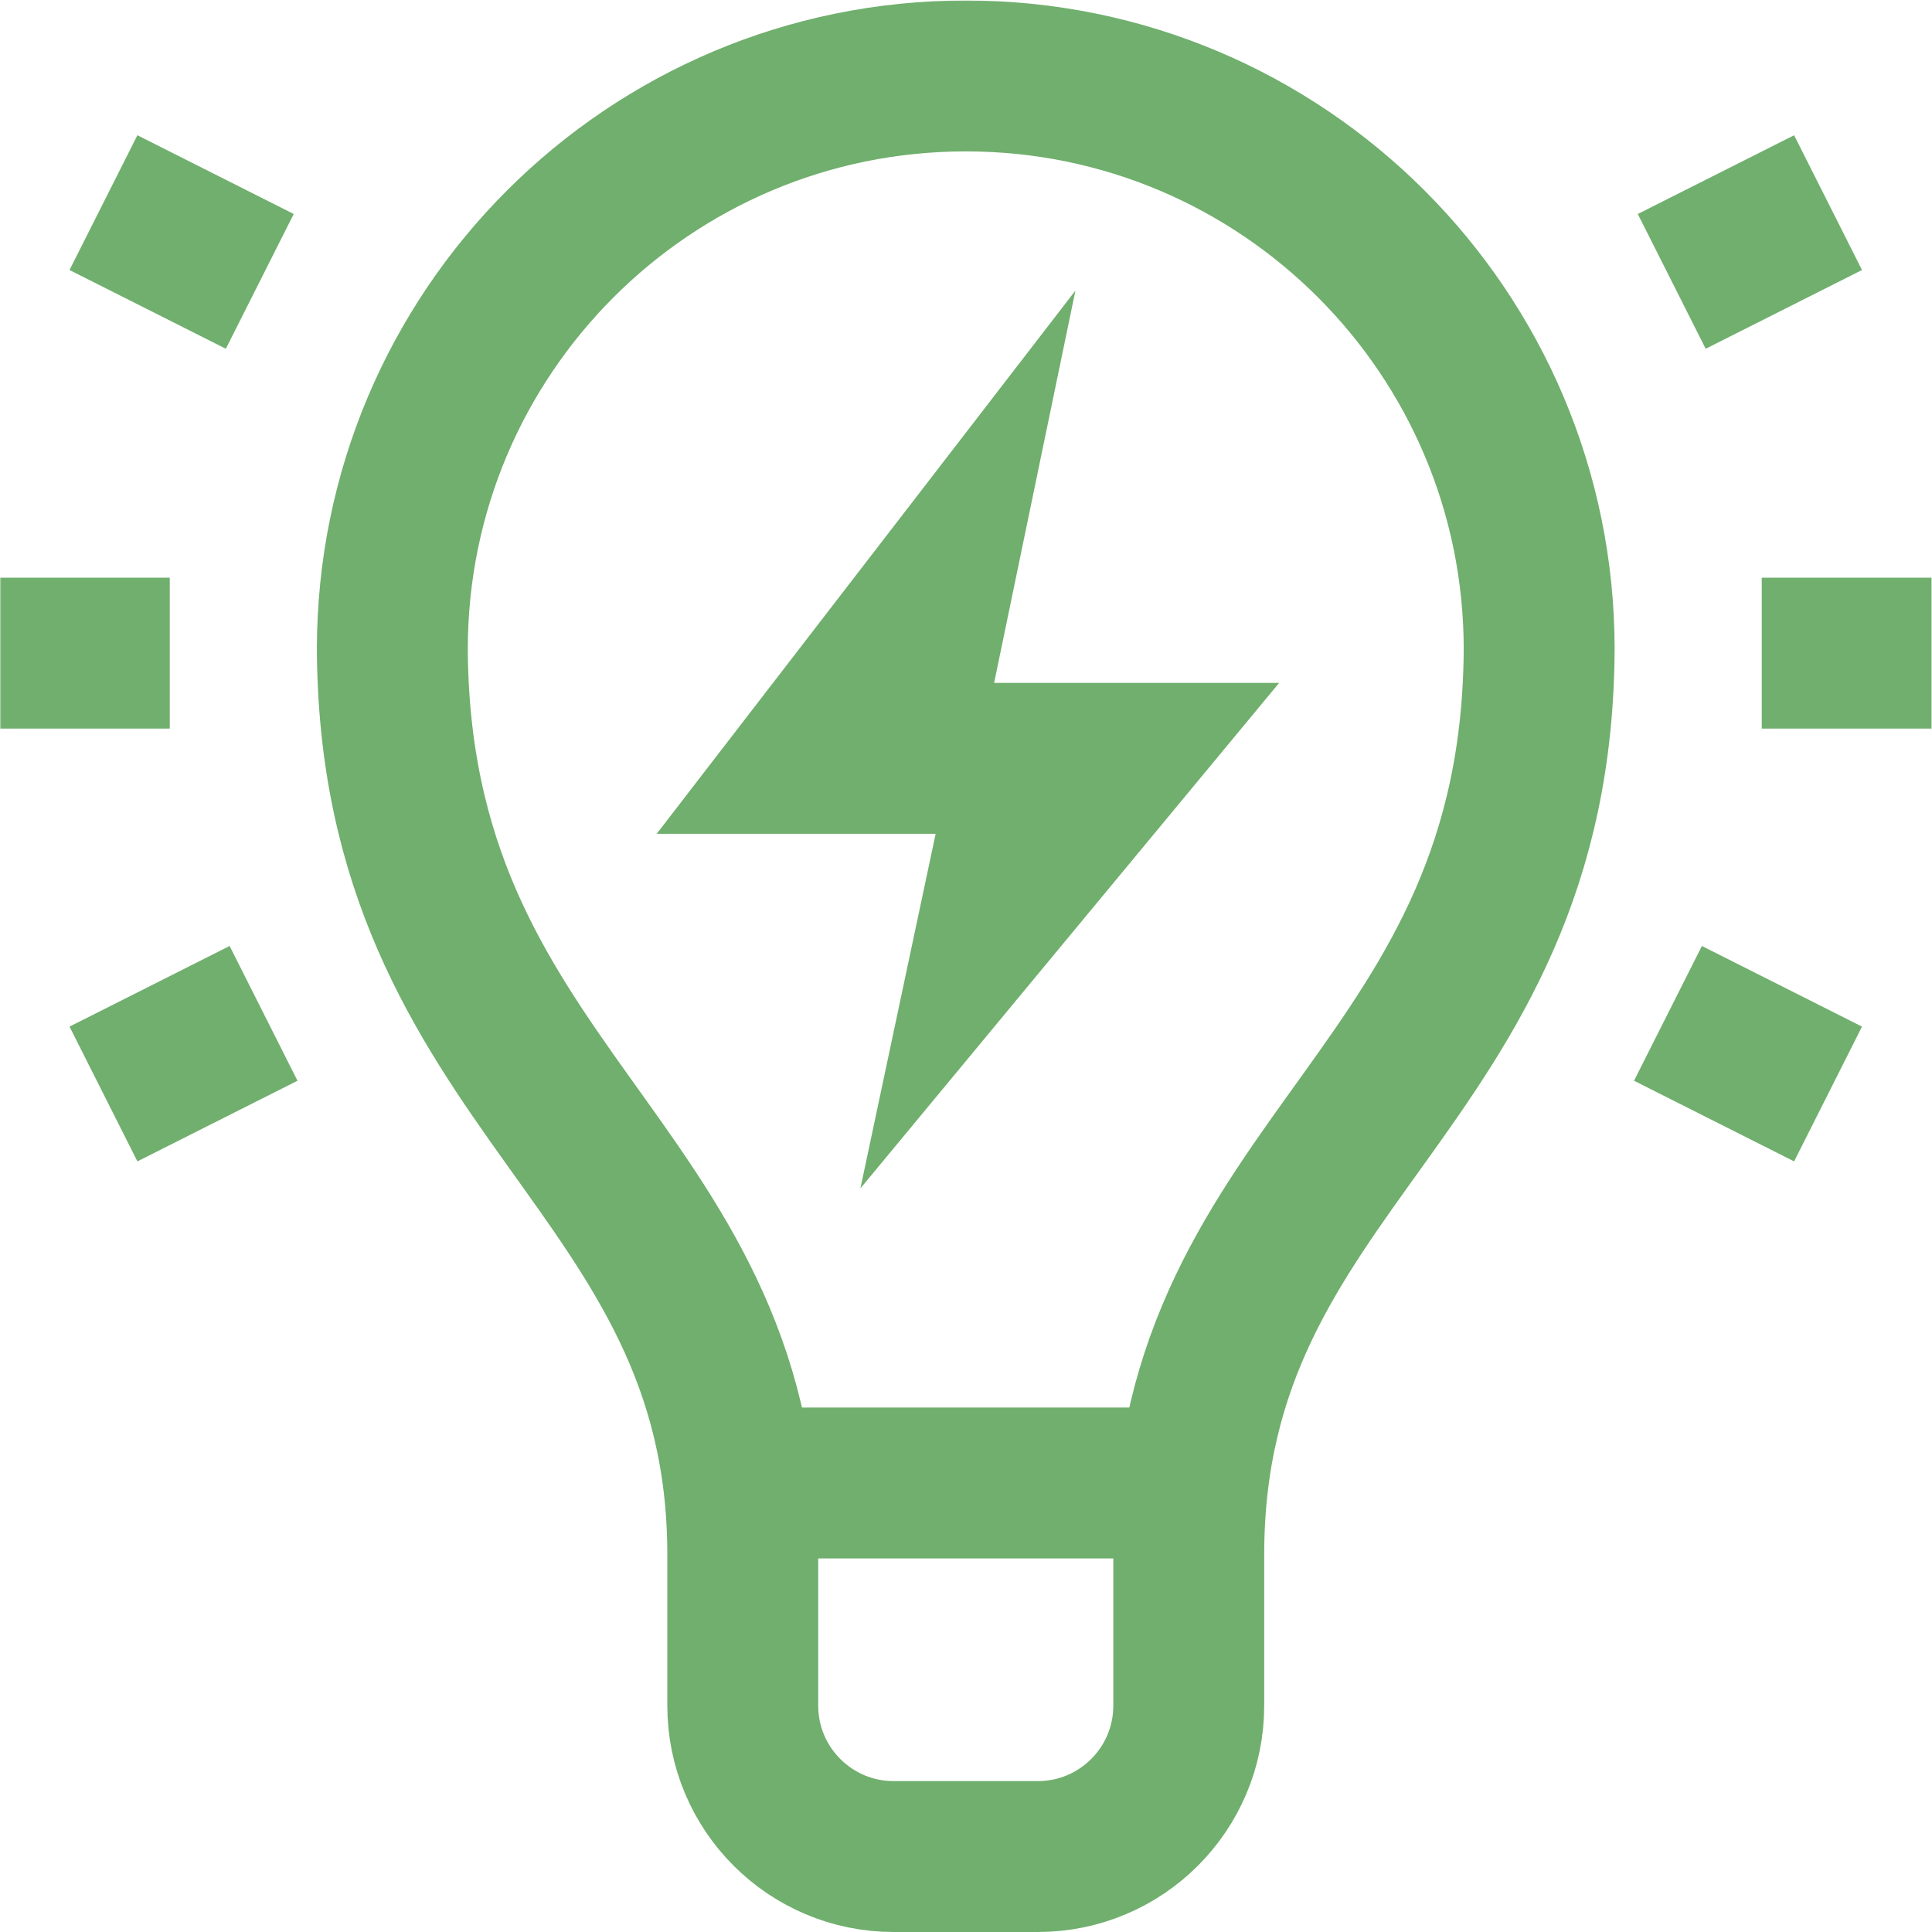
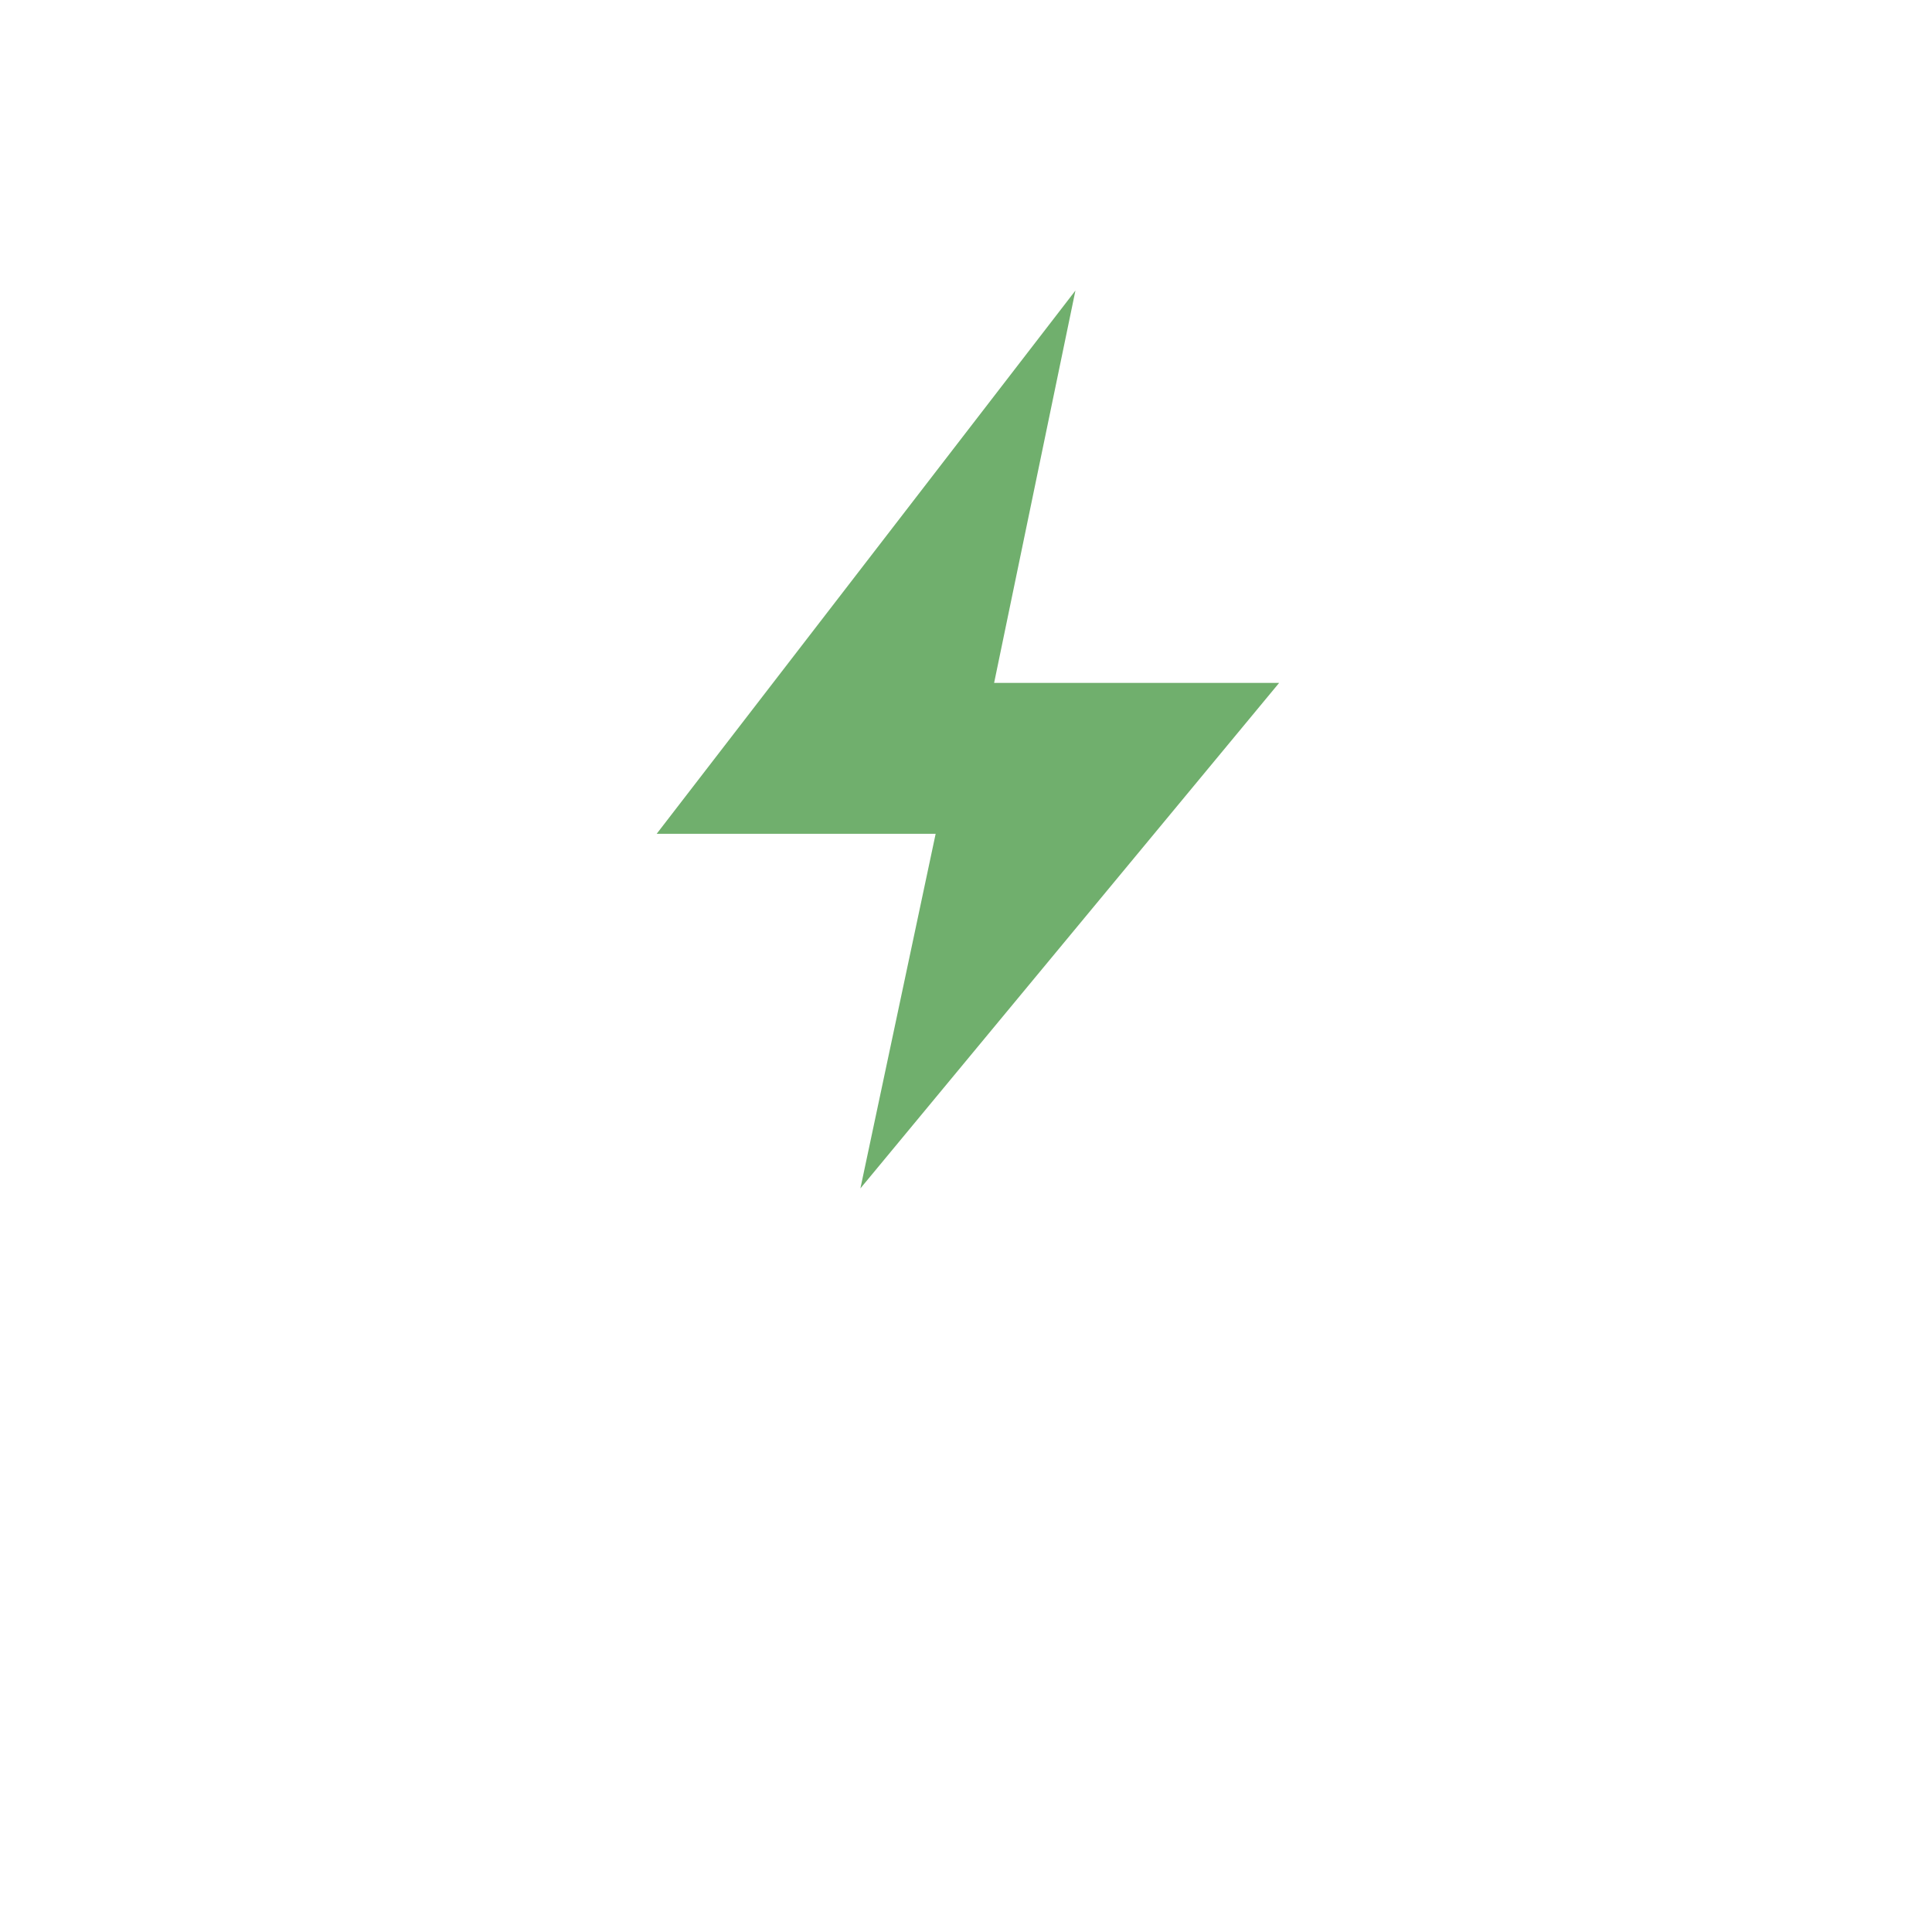
<svg xmlns="http://www.w3.org/2000/svg" version="1.1" width="512" height="512" x="0" y="0" viewBox="0 0 682.667 682.667" style="enable-background:new 0 0 512 512" xml:space="preserve">
  <g>
    <defs>
      <clipPath id="b" clipPathUnits="userSpaceOnUse">
-         <path d="M0 512h512V0H0Z" fill="#70af6d" opacity="1" data-original="#000000" />
-       </clipPath>
+         </clipPath>
      <clipPath id="c" clipPathUnits="userSpaceOnUse">
-         <path d="M0 512h512V0H0Z" fill="#70af6d" opacity="1" data-original="#000000" />
-       </clipPath>
+         </clipPath>
    </defs>
    <mask id="a">
      <rect width="100%" height="100%" fill="#ffffff" opacity="1" data-original="#ffffff" />
      <path d="m0 0-111-144h73.948L-57-238 54-104h-75.554z" style="fill-opacity:1;fill-rule:nonzero;stroke:none" transform="matrix(1.333 0 0 -1.333 380 102.667)" fill="#ffffff" data-original="#ffffff" />
    </mask>
    <g mask="url(#a)">
      <g clip-path="url(#b)" transform="matrix(1.333 0 0 -1.333 0 682.667)">
        <path d="M0 0h-5" style="stroke-width:40;stroke-linecap:square;stroke-linejoin:round;stroke-miterlimit:10;stroke-dasharray:none;stroke-opacity:1" transform="translate(25 339)" fill="none" stroke="#70af6d" stroke-width="40" stroke-linecap="square" stroke-linejoin="round" stroke-miterlimit="10" stroke-dasharray="none" stroke-opacity="" data-original="#000000" opacity="1" />
        <path d="m0 0-6.714-3.382" style="stroke-width:40;stroke-linecap:square;stroke-linejoin:round;stroke-miterlimit:10;stroke-dasharray:none;stroke-opacity:1" transform="translate(52 234.514)" fill="none" stroke="#70af6d" stroke-width="40" stroke-linecap="square" stroke-linejoin="round" stroke-miterlimit="10" stroke-dasharray="none" stroke-opacity="" data-original="#000000" opacity="1" />
        <path d="m0 0-5.714 2.878" style="stroke-width:40;stroke-linecap:square;stroke-linejoin:round;stroke-miterlimit:10;stroke-dasharray:none;stroke-opacity:1" transform="translate(51 446.54)" fill="none" stroke="#70af6d" stroke-width="40" stroke-linecap="square" stroke-linejoin="round" stroke-miterlimit="10" stroke-dasharray="none" stroke-opacity="" data-original="#000000" opacity="1" />
        <path d="m0 0-6.714 3.382" style="stroke-width:40;stroke-linecap:square;stroke-linejoin:round;stroke-miterlimit:10;stroke-dasharray:none;stroke-opacity:1" transform="translate(466.714 231.132)" fill="none" stroke="#70af6d" stroke-width="40" stroke-linecap="square" stroke-linejoin="round" stroke-miterlimit="10" stroke-dasharray="none" stroke-opacity="" data-original="#000000" opacity="1" />
        <path d="m0 0-5.714-2.878" style="stroke-width:40;stroke-linecap:square;stroke-linejoin:round;stroke-miterlimit:10;stroke-dasharray:none;stroke-opacity:1" transform="translate(466.714 449.418)" fill="none" stroke="#70af6d" stroke-width="40" stroke-linecap="square" stroke-linejoin="round" stroke-miterlimit="10" stroke-dasharray="none" stroke-opacity="" data-original="#000000" opacity="1" />
-         <path d="M0 0h-5" style="stroke-width:40;stroke-linecap:square;stroke-linejoin:round;stroke-miterlimit:10;stroke-dasharray:none;stroke-opacity:1" transform="translate(492 339)" fill="none" stroke="#70af6d" stroke-width="40" stroke-linecap="square" stroke-linejoin="round" stroke-miterlimit="10" stroke-dasharray="none" stroke-opacity="" data-original="#000000" opacity="1" />
      </g>
      <path d="m0 0-111-144h73.948L-57-238 54-104h-75.554z" style="fill-opacity:1;fill-rule:nonzero;stroke:none" transform="matrix(1.333 0 0 -1.333 380 102.667)" fill="#70af6d" data-original="#000000" opacity="1" />
-       <path d="M0 0h-117" style="stroke-width:40;stroke-linecap:square;stroke-linejoin:round;stroke-miterlimit:10;stroke-dasharray:none;stroke-opacity:1" transform="matrix(1.333 0 0 -1.333 418.667 524)" fill="none" stroke="#70af6d" stroke-width="40" stroke-linecap="square" stroke-linejoin="round" stroke-miterlimit="10" stroke-dasharray="none" stroke-opacity="" data-original="#000000" opacity="1" />
      <g clip-path="url(#c)" transform="matrix(1.333 0 0 -1.333 0 682.667)">
        <path d="M0 0c0 83.947-68.053 152-152 152S-304 83.947-304 0v1.143C-304-117.079-211.111-136-211.111-240v-40c0-22.092 17.908-40 40-40h38.222c22.091 0 40 17.908 40 40v40C-92.889-135 0-117.079 0 1.143Z" style="stroke-width:40;stroke-linecap:butt;stroke-linejoin:miter;stroke-miterlimit:10;stroke-dasharray:none;stroke-opacity:1" transform="translate(408 340)" fill="none" stroke="#70af6d" stroke-width="40" stroke-linecap="butt" stroke-linejoin="miter" stroke-miterlimit="10" stroke-dasharray="none" stroke-opacity="" data-original="#000000" opacity="1" />
      </g>
    </g>
  </g>
</svg>